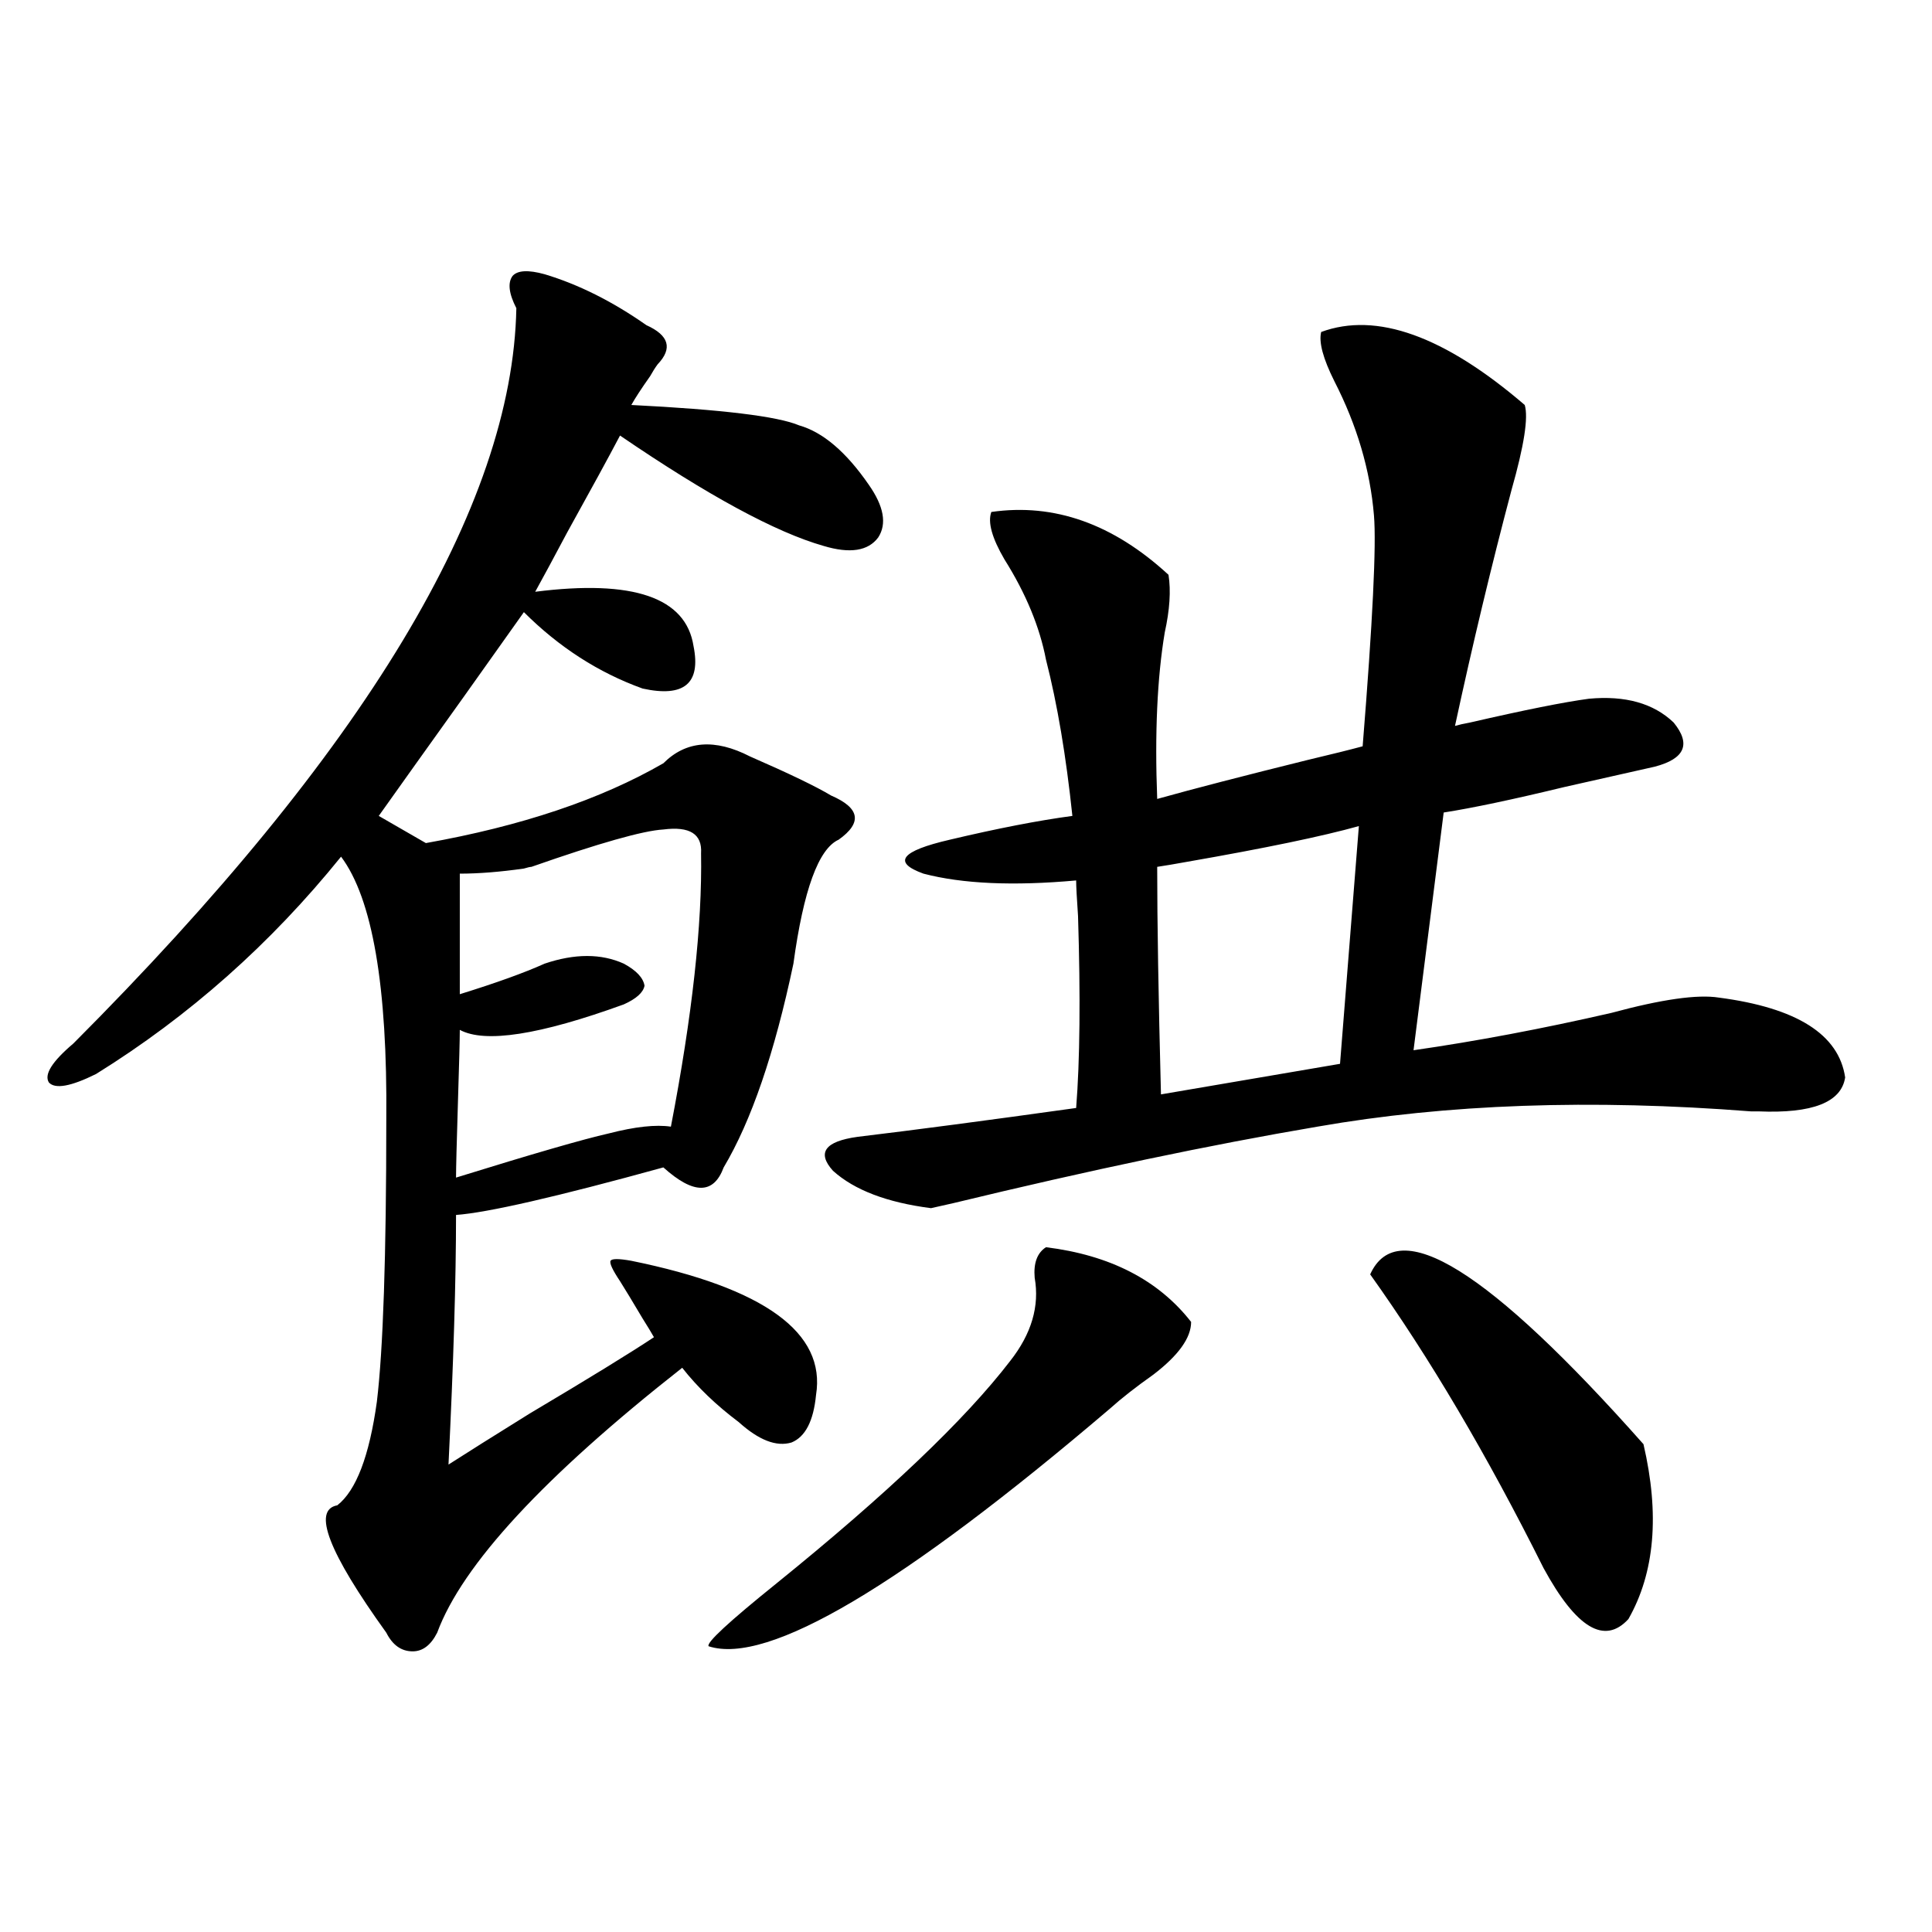
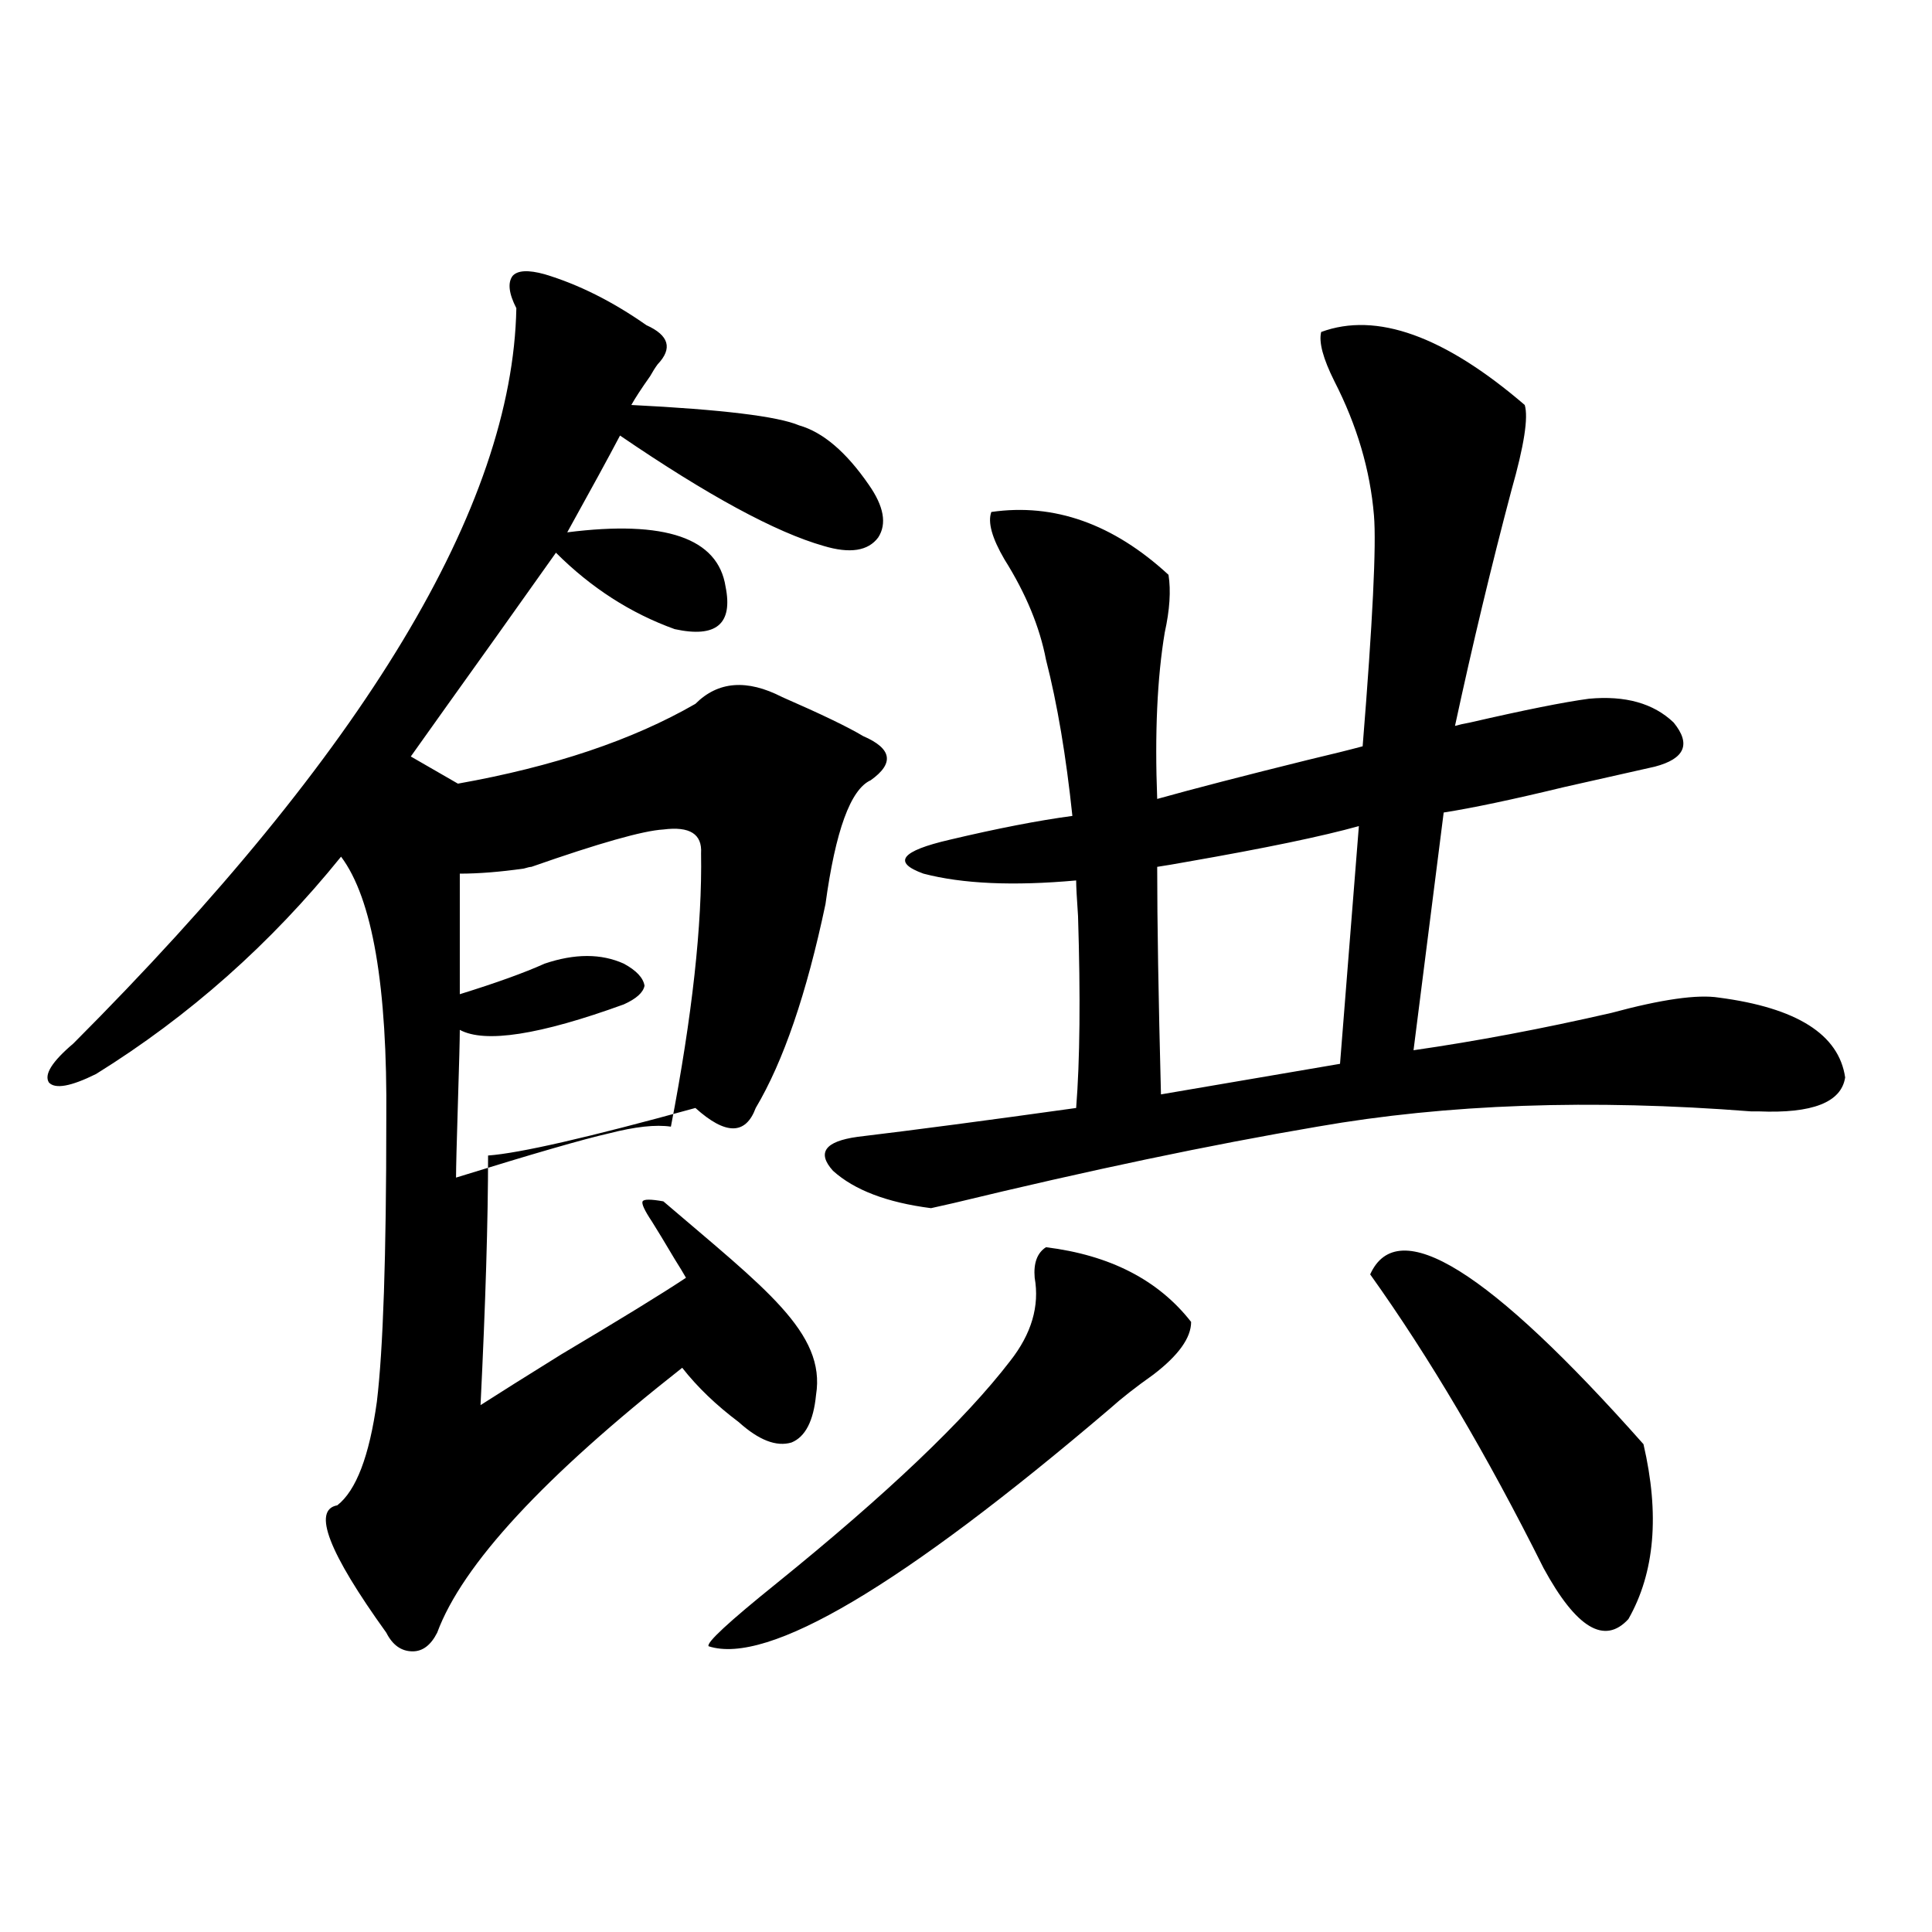
<svg xmlns="http://www.w3.org/2000/svg" version="1.1" id="图层_1" x="0px" y="0px" width="1000px" height="1000px" viewBox="0 0 1000 1000" enable-background="new 0 0 1000 1000" xml:space="preserve">
-   <path d="M422.38,722.02c-1.311,13.486-5.533,21.685-12.683,24.609c-7.805,2.349-16.92-1.167-27.316-10.547  c-11.707-8.789-21.463-18.154-29.268-28.125c-71.553,56.25-113.823,101.953-126.826,137.109c-3.262,6.441-7.484,9.668-12.683,9.668  c-5.854,0-10.411-3.227-13.658-9.668c-29.923-41.597-38.383-63.569-25.365-65.918c9.756-7.607,16.585-25.488,20.487-53.613  c3.247-26.943,4.878-75.586,4.878-145.898c0.641-69.131-7.164-114.546-23.414-136.23c-36.432,45.127-78.702,82.617-126.826,112.5  c-13.018,6.455-21.143,7.91-24.39,4.395c-2.606-4.092,1.616-10.835,12.683-20.215C188.88,388.914,265.311,262.063,267.262,159.52  c-3.902-7.607-4.558-13.184-1.951-16.699c2.592-2.925,8.125-3.213,16.585-0.879c17.561,5.273,35.121,14.063,52.682,26.367  c11.707,5.273,13.658,12.017,5.854,20.215c-1.311,1.758-2.606,3.818-3.902,6.152c-4.558,6.455-7.805,11.426-9.756,14.941  c46.828,2.349,75.761,5.864,86.827,10.547c12.348,3.516,24.39,13.774,36.097,30.762c7.805,11.138,9.421,20.215,4.878,27.246  c-5.213,7.031-14.634,8.501-28.292,4.395c-24.725-7.031-59.846-26.064-105.363-57.129c-5.854,11.138-14.969,27.837-27.316,50.098  c-7.164,13.486-12.683,23.73-16.585,30.762c50.73-6.44,78.047,2.939,81.949,28.125c3.902,19.336-4.878,26.67-26.341,21.973  c-22.773-8.198-43.261-21.382-61.462-39.551c-5.854,8.213-16.265,22.852-31.219,43.945c-18.871,26.367-33.505,46.885-43.901,61.523  l24.39,14.063c49.42-8.789,90.395-22.549,122.924-41.309c11.707-11.714,26.661-12.881,44.877-3.516  c20.152,8.789,34.146,15.532,41.95,20.215c14.954,6.455,16.25,14.063,3.902,22.852c-10.411,4.697-18.216,26.079-23.414,64.16  c-9.756,46.294-21.798,81.45-36.097,105.469c-5.213,14.063-15.609,14.063-31.219,0c-55.288,15.244-91.064,23.442-107.314,24.609  c0,33.398-1.311,76.465-3.902,129.199c9.101-5.85,23.079-14.639,41.95-26.367c30.563-18.154,52.026-31.338,64.389-39.551  c-1.311-2.334-3.262-5.562-5.854-9.668c-5.213-8.789-9.115-15.229-11.707-19.336c-3.902-5.85-5.533-9.365-4.878-10.547  c0.641-1.167,4.223-1.167,10.731,0C395.704,666.648,427.578,689.803,422.38,722.02z M362.869,441.648  c0.641-9.956-5.854-14.063-19.512-12.305c-10.411,0.591-33.17,7.031-68.291,19.336c-0.655,0-1.951,0.303-3.902,0.879  c-12.362,1.758-23.414,2.637-33.17,2.637v62.402c18.856-5.85,33.49-11.123,43.901-15.82c15.609-5.273,29.268-5.273,40.975,0  c6.494,3.516,10.076,7.334,10.731,11.426c-0.655,3.516-4.237,6.743-10.731,9.668c-43.581,15.82-71.873,20.215-84.876,13.184  c0,4.697-0.335,17.29-0.976,37.793c-0.655,21.094-0.976,33.989-0.976,38.672c39.664-12.305,66.005-19.912,79.022-22.852  c13.658-3.516,24.39-4.683,32.194-3.516C358.312,525.735,363.51,478.563,362.869,441.648z M541.401,645.555  c33.17,4.106,58.2,17.002,75.12,38.672c0,8.213-6.509,17.29-19.512,27.246c-9.115,6.455-16.585,12.305-22.438,17.578  c-107.97,91.997-177.236,133.004-207.8,123.047c-1.311-1.758,10.396-12.606,35.121-32.52  c57.225-46.279,97.559-84.663,120.973-115.137c11.052-14.063,15.274-28.413,12.683-43.066  C534.893,653.768,536.844,648.494,541.401,645.555z M789.2,209.617c1.951,6.455-0.335,21.094-6.829,43.945  c-10.411,39.263-20.167,79.98-29.268,122.168c1.951-0.576,4.543-1.167,7.805-1.758c27.957-6.44,48.444-10.547,61.462-12.305  c18.856-1.758,33.49,2.349,43.901,12.305c9.101,11.138,5.854,18.76-9.756,22.852c-10.411,2.349-26.021,5.864-46.828,10.547  c-26.676,6.455-47.483,10.85-62.438,13.184l-15.609,123.047c32.515-4.683,66.66-11.123,102.437-19.336  c26.006-7.031,44.542-9.668,55.608-7.91c40.319,5.273,62.103,19.048,65.364,41.309c-1.951,12.896-16.92,18.76-44.877,17.578h-3.902  c-82.604-6.44-157.404-3.804-224.385,7.91c-55.288,9.38-118.046,22.563-188.288,39.551l-11.707,2.637  c-22.773-2.925-39.679-9.365-50.73-19.336c-8.46-9.365-4.237-15.229,12.683-17.578c29.268-3.516,66.98-8.486,113.168-14.941  c1.951-24.609,2.271-57.705,0.976-99.316c-0.655-9.365-0.976-15.518-0.976-18.457c-32.529,2.939-58.87,1.758-79.022-3.516  c-16.265-5.85-11.707-11.714,13.658-17.578c24.71-5.85,45.853-9.956,63.413-12.305c-3.262-31.05-7.805-58.008-13.658-80.859  c-3.262-16.987-10.411-34.277-21.463-51.855c-6.509-11.123-8.78-19.336-6.829-24.609c32.515-4.683,63.078,6.152,91.705,32.52  c1.296,8.213,0.641,18.169-1.951,29.883c-3.902,23.442-5.213,52.158-3.902,86.133c18.856-5.273,44.877-12.002,78.047-20.215  c12.348-2.925,21.783-5.273,28.292-7.031c5.198-64.448,7.149-104.287,5.854-119.531c-1.951-23.428-8.78-46.582-20.487-69.434  c-5.854-11.714-8.14-20.215-6.829-25.488C712.449,161.277,747.57,173.885,789.2,209.617z M703.349,427.586  c-18.871,5.273-48.459,11.426-88.778,18.457c-6.509,1.182-11.707,2.061-15.609,2.637c0,28.125,0.641,67.388,1.951,117.773  c37.713-6.44,68.611-11.714,92.681-15.82L703.349,427.586z M709.202,659.617c14.299-31.641,61.462-2.334,141.46,87.891  c8.445,36.338,5.854,66.509-7.805,90.527c-12.362,13.473-26.996,4.684-43.901-26.367  C769.688,753.084,739.766,702.396,709.202,659.617z" />
+   <path d="M422.38,722.02c-1.311,13.486-5.533,21.685-12.683,24.609c-7.805,2.349-16.92-1.167-27.316-10.547  c-11.707-8.789-21.463-18.154-29.268-28.125c-71.553,56.25-113.823,101.953-126.826,137.109c-3.262,6.441-7.484,9.668-12.683,9.668  c-5.854,0-10.411-3.227-13.658-9.668c-29.923-41.597-38.383-63.569-25.365-65.918c9.756-7.607,16.585-25.488,20.487-53.613  c3.247-26.943,4.878-75.586,4.878-145.898c0.641-69.131-7.164-114.546-23.414-136.23c-36.432,45.127-78.702,82.617-126.826,112.5  c-13.018,6.455-21.143,7.91-24.39,4.395c-2.606-4.092,1.616-10.835,12.683-20.215C188.88,388.914,265.311,262.063,267.262,159.52  c-3.902-7.607-4.558-13.184-1.951-16.699c2.592-2.925,8.125-3.213,16.585-0.879c17.561,5.273,35.121,14.063,52.682,26.367  c11.707,5.273,13.658,12.017,5.854,20.215c-1.311,1.758-2.606,3.818-3.902,6.152c-4.558,6.455-7.805,11.426-9.756,14.941  c46.828,2.349,75.761,5.864,86.827,10.547c12.348,3.516,24.39,13.774,36.097,30.762c7.805,11.138,9.421,20.215,4.878,27.246  c-5.213,7.031-14.634,8.501-28.292,4.395c-24.725-7.031-59.846-26.064-105.363-57.129c-5.854,11.138-14.969,27.837-27.316,50.098  c50.73-6.44,78.047,2.939,81.949,28.125c3.902,19.336-4.878,26.67-26.341,21.973  c-22.773-8.198-43.261-21.382-61.462-39.551c-5.854,8.213-16.265,22.852-31.219,43.945c-18.871,26.367-33.505,46.885-43.901,61.523  l24.39,14.063c49.42-8.789,90.395-22.549,122.924-41.309c11.707-11.714,26.661-12.881,44.877-3.516  c20.152,8.789,34.146,15.532,41.95,20.215c14.954,6.455,16.25,14.063,3.902,22.852c-10.411,4.697-18.216,26.079-23.414,64.16  c-9.756,46.294-21.798,81.45-36.097,105.469c-5.213,14.063-15.609,14.063-31.219,0c-55.288,15.244-91.064,23.442-107.314,24.609  c0,33.398-1.311,76.465-3.902,129.199c9.101-5.85,23.079-14.639,41.95-26.367c30.563-18.154,52.026-31.338,64.389-39.551  c-1.311-2.334-3.262-5.562-5.854-9.668c-5.213-8.789-9.115-15.229-11.707-19.336c-3.902-5.85-5.533-9.365-4.878-10.547  c0.641-1.167,4.223-1.167,10.731,0C395.704,666.648,427.578,689.803,422.38,722.02z M362.869,441.648  c0.641-9.956-5.854-14.063-19.512-12.305c-10.411,0.591-33.17,7.031-68.291,19.336c-0.655,0-1.951,0.303-3.902,0.879  c-12.362,1.758-23.414,2.637-33.17,2.637v62.402c18.856-5.85,33.49-11.123,43.901-15.82c15.609-5.273,29.268-5.273,40.975,0  c6.494,3.516,10.076,7.334,10.731,11.426c-0.655,3.516-4.237,6.743-10.731,9.668c-43.581,15.82-71.873,20.215-84.876,13.184  c0,4.697-0.335,17.29-0.976,37.793c-0.655,21.094-0.976,33.989-0.976,38.672c39.664-12.305,66.005-19.912,79.022-22.852  c13.658-3.516,24.39-4.683,32.194-3.516C358.312,525.735,363.51,478.563,362.869,441.648z M541.401,645.555  c33.17,4.106,58.2,17.002,75.12,38.672c0,8.213-6.509,17.29-19.512,27.246c-9.115,6.455-16.585,12.305-22.438,17.578  c-107.97,91.997-177.236,133.004-207.8,123.047c-1.311-1.758,10.396-12.606,35.121-32.52  c57.225-46.279,97.559-84.663,120.973-115.137c11.052-14.063,15.274-28.413,12.683-43.066  C534.893,653.768,536.844,648.494,541.401,645.555z M789.2,209.617c1.951,6.455-0.335,21.094-6.829,43.945  c-10.411,39.263-20.167,79.98-29.268,122.168c1.951-0.576,4.543-1.167,7.805-1.758c27.957-6.44,48.444-10.547,61.462-12.305  c18.856-1.758,33.49,2.349,43.901,12.305c9.101,11.138,5.854,18.76-9.756,22.852c-10.411,2.349-26.021,5.864-46.828,10.547  c-26.676,6.455-47.483,10.85-62.438,13.184l-15.609,123.047c32.515-4.683,66.66-11.123,102.437-19.336  c26.006-7.031,44.542-9.668,55.608-7.91c40.319,5.273,62.103,19.048,65.364,41.309c-1.951,12.896-16.92,18.76-44.877,17.578h-3.902  c-82.604-6.44-157.404-3.804-224.385,7.91c-55.288,9.38-118.046,22.563-188.288,39.551l-11.707,2.637  c-22.773-2.925-39.679-9.365-50.73-19.336c-8.46-9.365-4.237-15.229,12.683-17.578c29.268-3.516,66.98-8.486,113.168-14.941  c1.951-24.609,2.271-57.705,0.976-99.316c-0.655-9.365-0.976-15.518-0.976-18.457c-32.529,2.939-58.87,1.758-79.022-3.516  c-16.265-5.85-11.707-11.714,13.658-17.578c24.71-5.85,45.853-9.956,63.413-12.305c-3.262-31.05-7.805-58.008-13.658-80.859  c-3.262-16.987-10.411-34.277-21.463-51.855c-6.509-11.123-8.78-19.336-6.829-24.609c32.515-4.683,63.078,6.152,91.705,32.52  c1.296,8.213,0.641,18.169-1.951,29.883c-3.902,23.442-5.213,52.158-3.902,86.133c18.856-5.273,44.877-12.002,78.047-20.215  c12.348-2.925,21.783-5.273,28.292-7.031c5.198-64.448,7.149-104.287,5.854-119.531c-1.951-23.428-8.78-46.582-20.487-69.434  c-5.854-11.714-8.14-20.215-6.829-25.488C712.449,161.277,747.57,173.885,789.2,209.617z M703.349,427.586  c-18.871,5.273-48.459,11.426-88.778,18.457c-6.509,1.182-11.707,2.061-15.609,2.637c0,28.125,0.641,67.388,1.951,117.773  c37.713-6.44,68.611-11.714,92.681-15.82L703.349,427.586z M709.202,659.617c14.299-31.641,61.462-2.334,141.46,87.891  c8.445,36.338,5.854,66.509-7.805,90.527c-12.362,13.473-26.996,4.684-43.901-26.367  C769.688,753.084,739.766,702.396,709.202,659.617z" />
</svg>